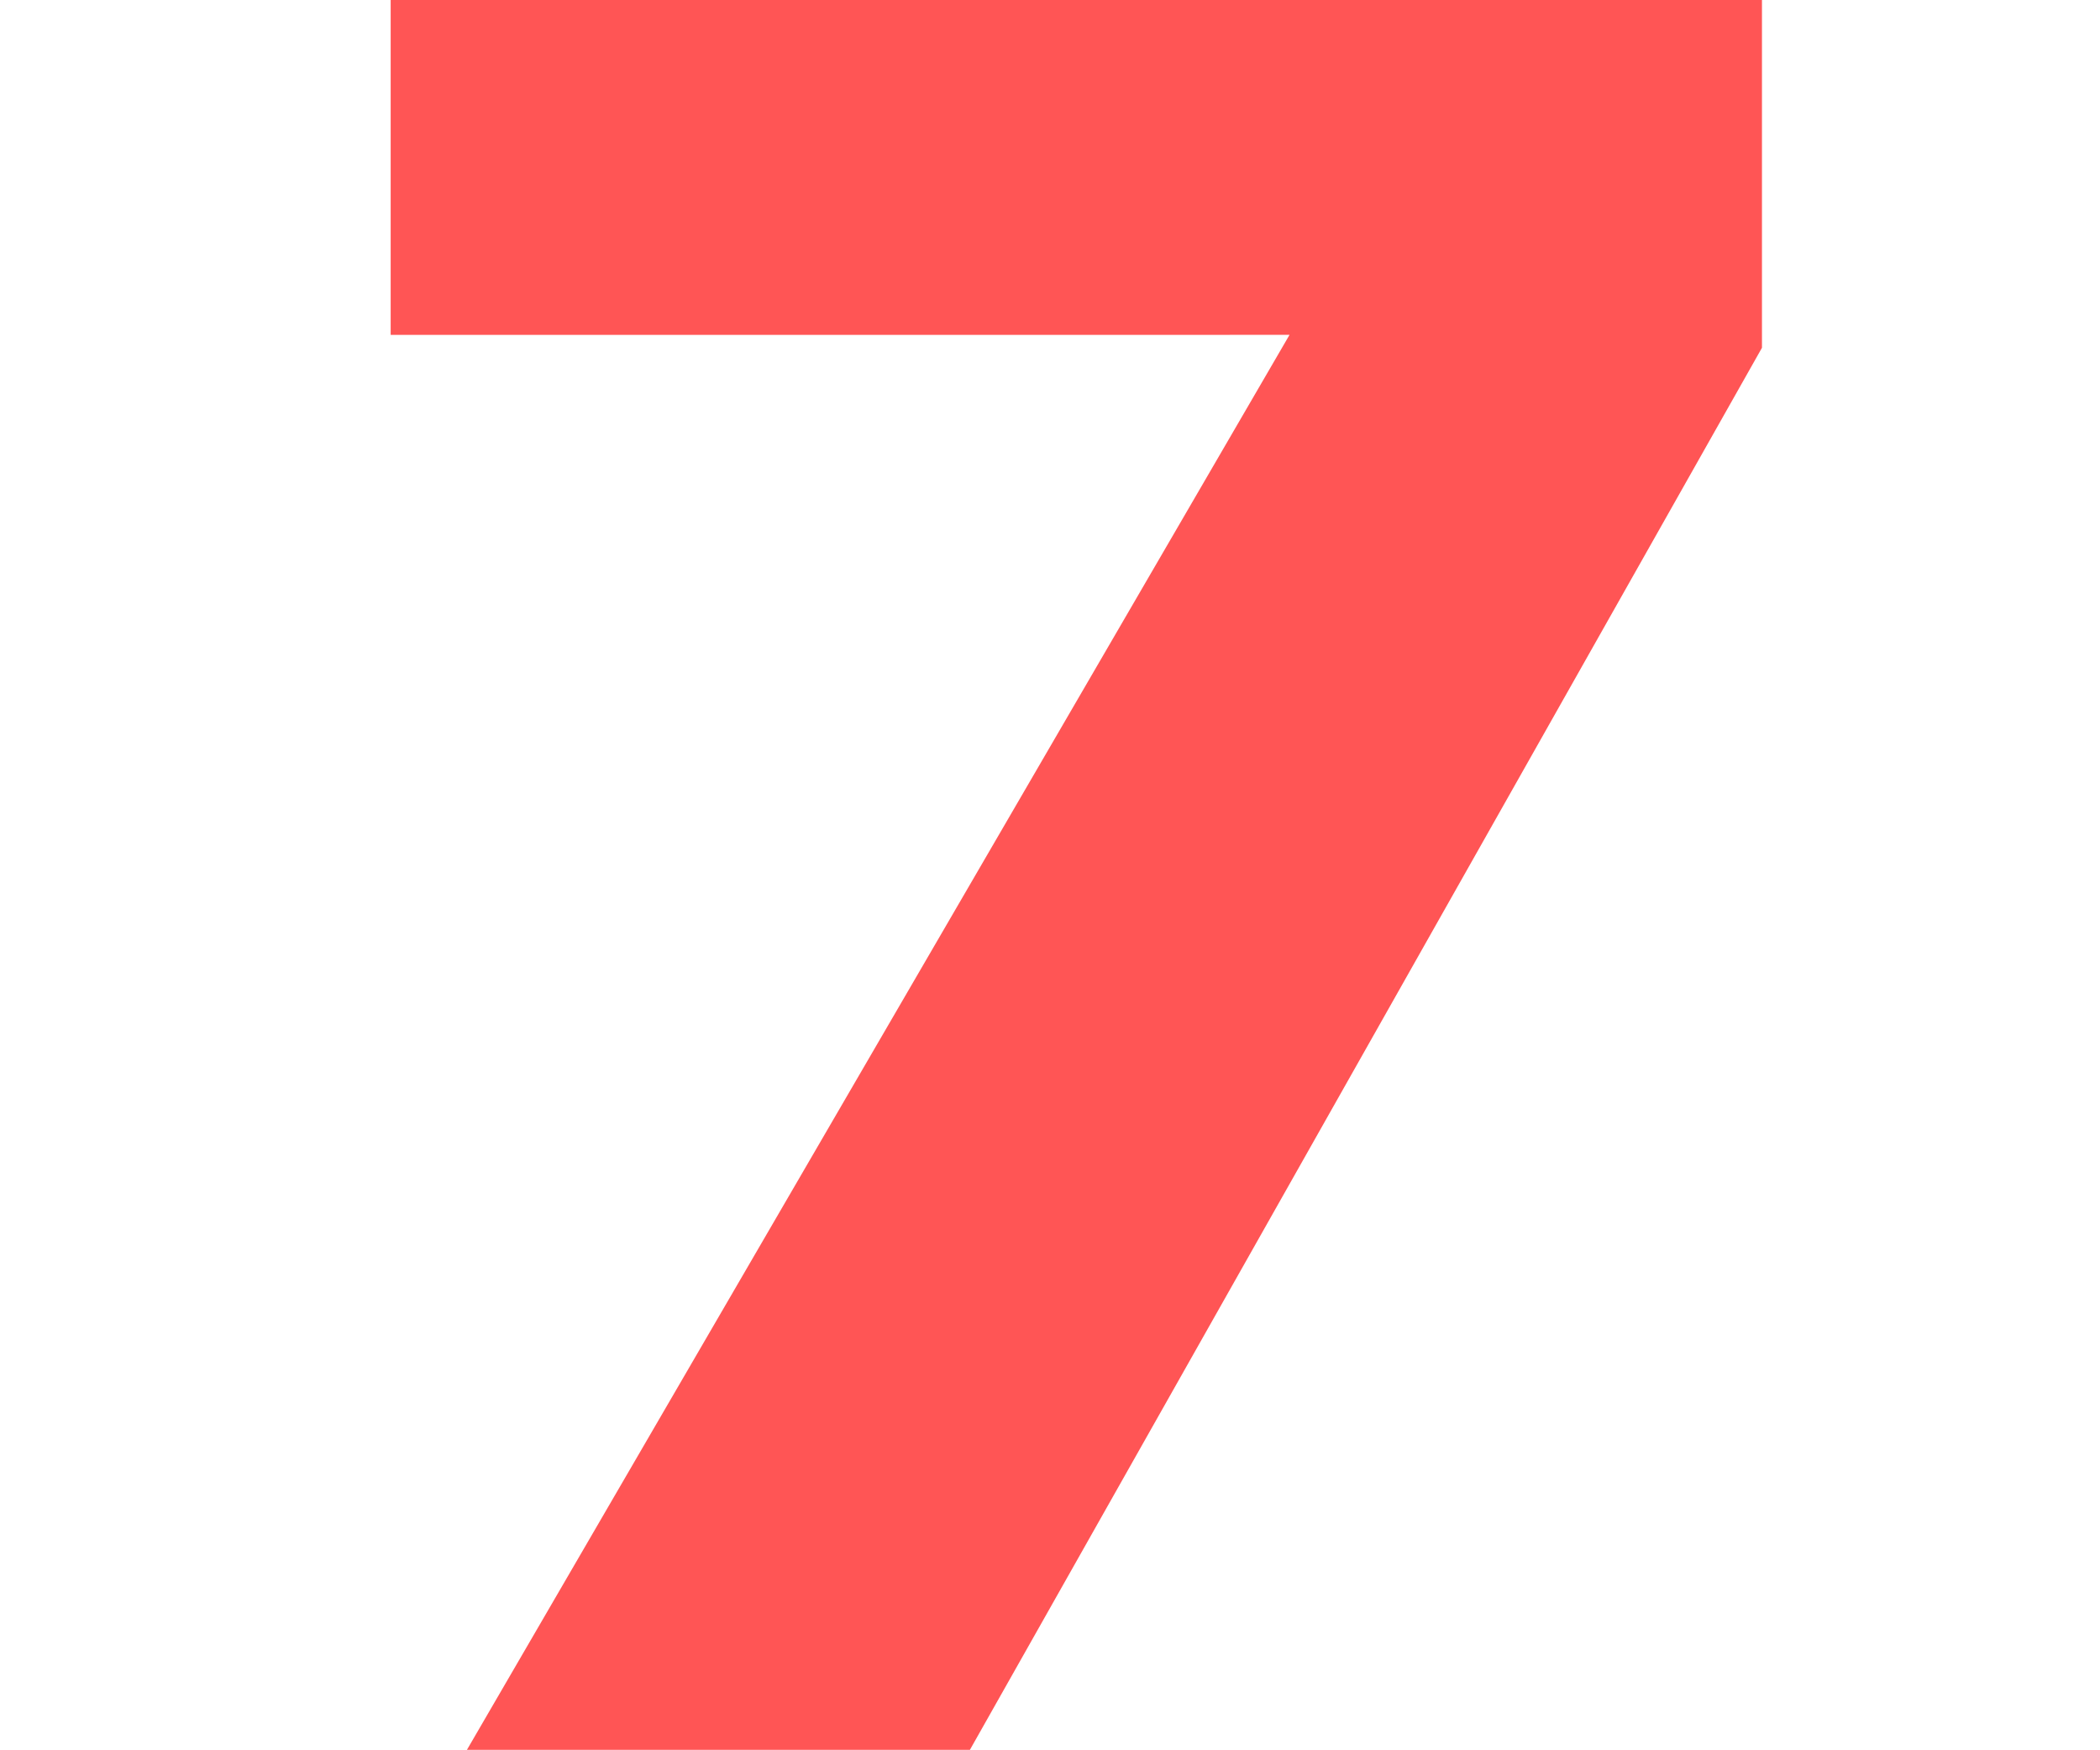
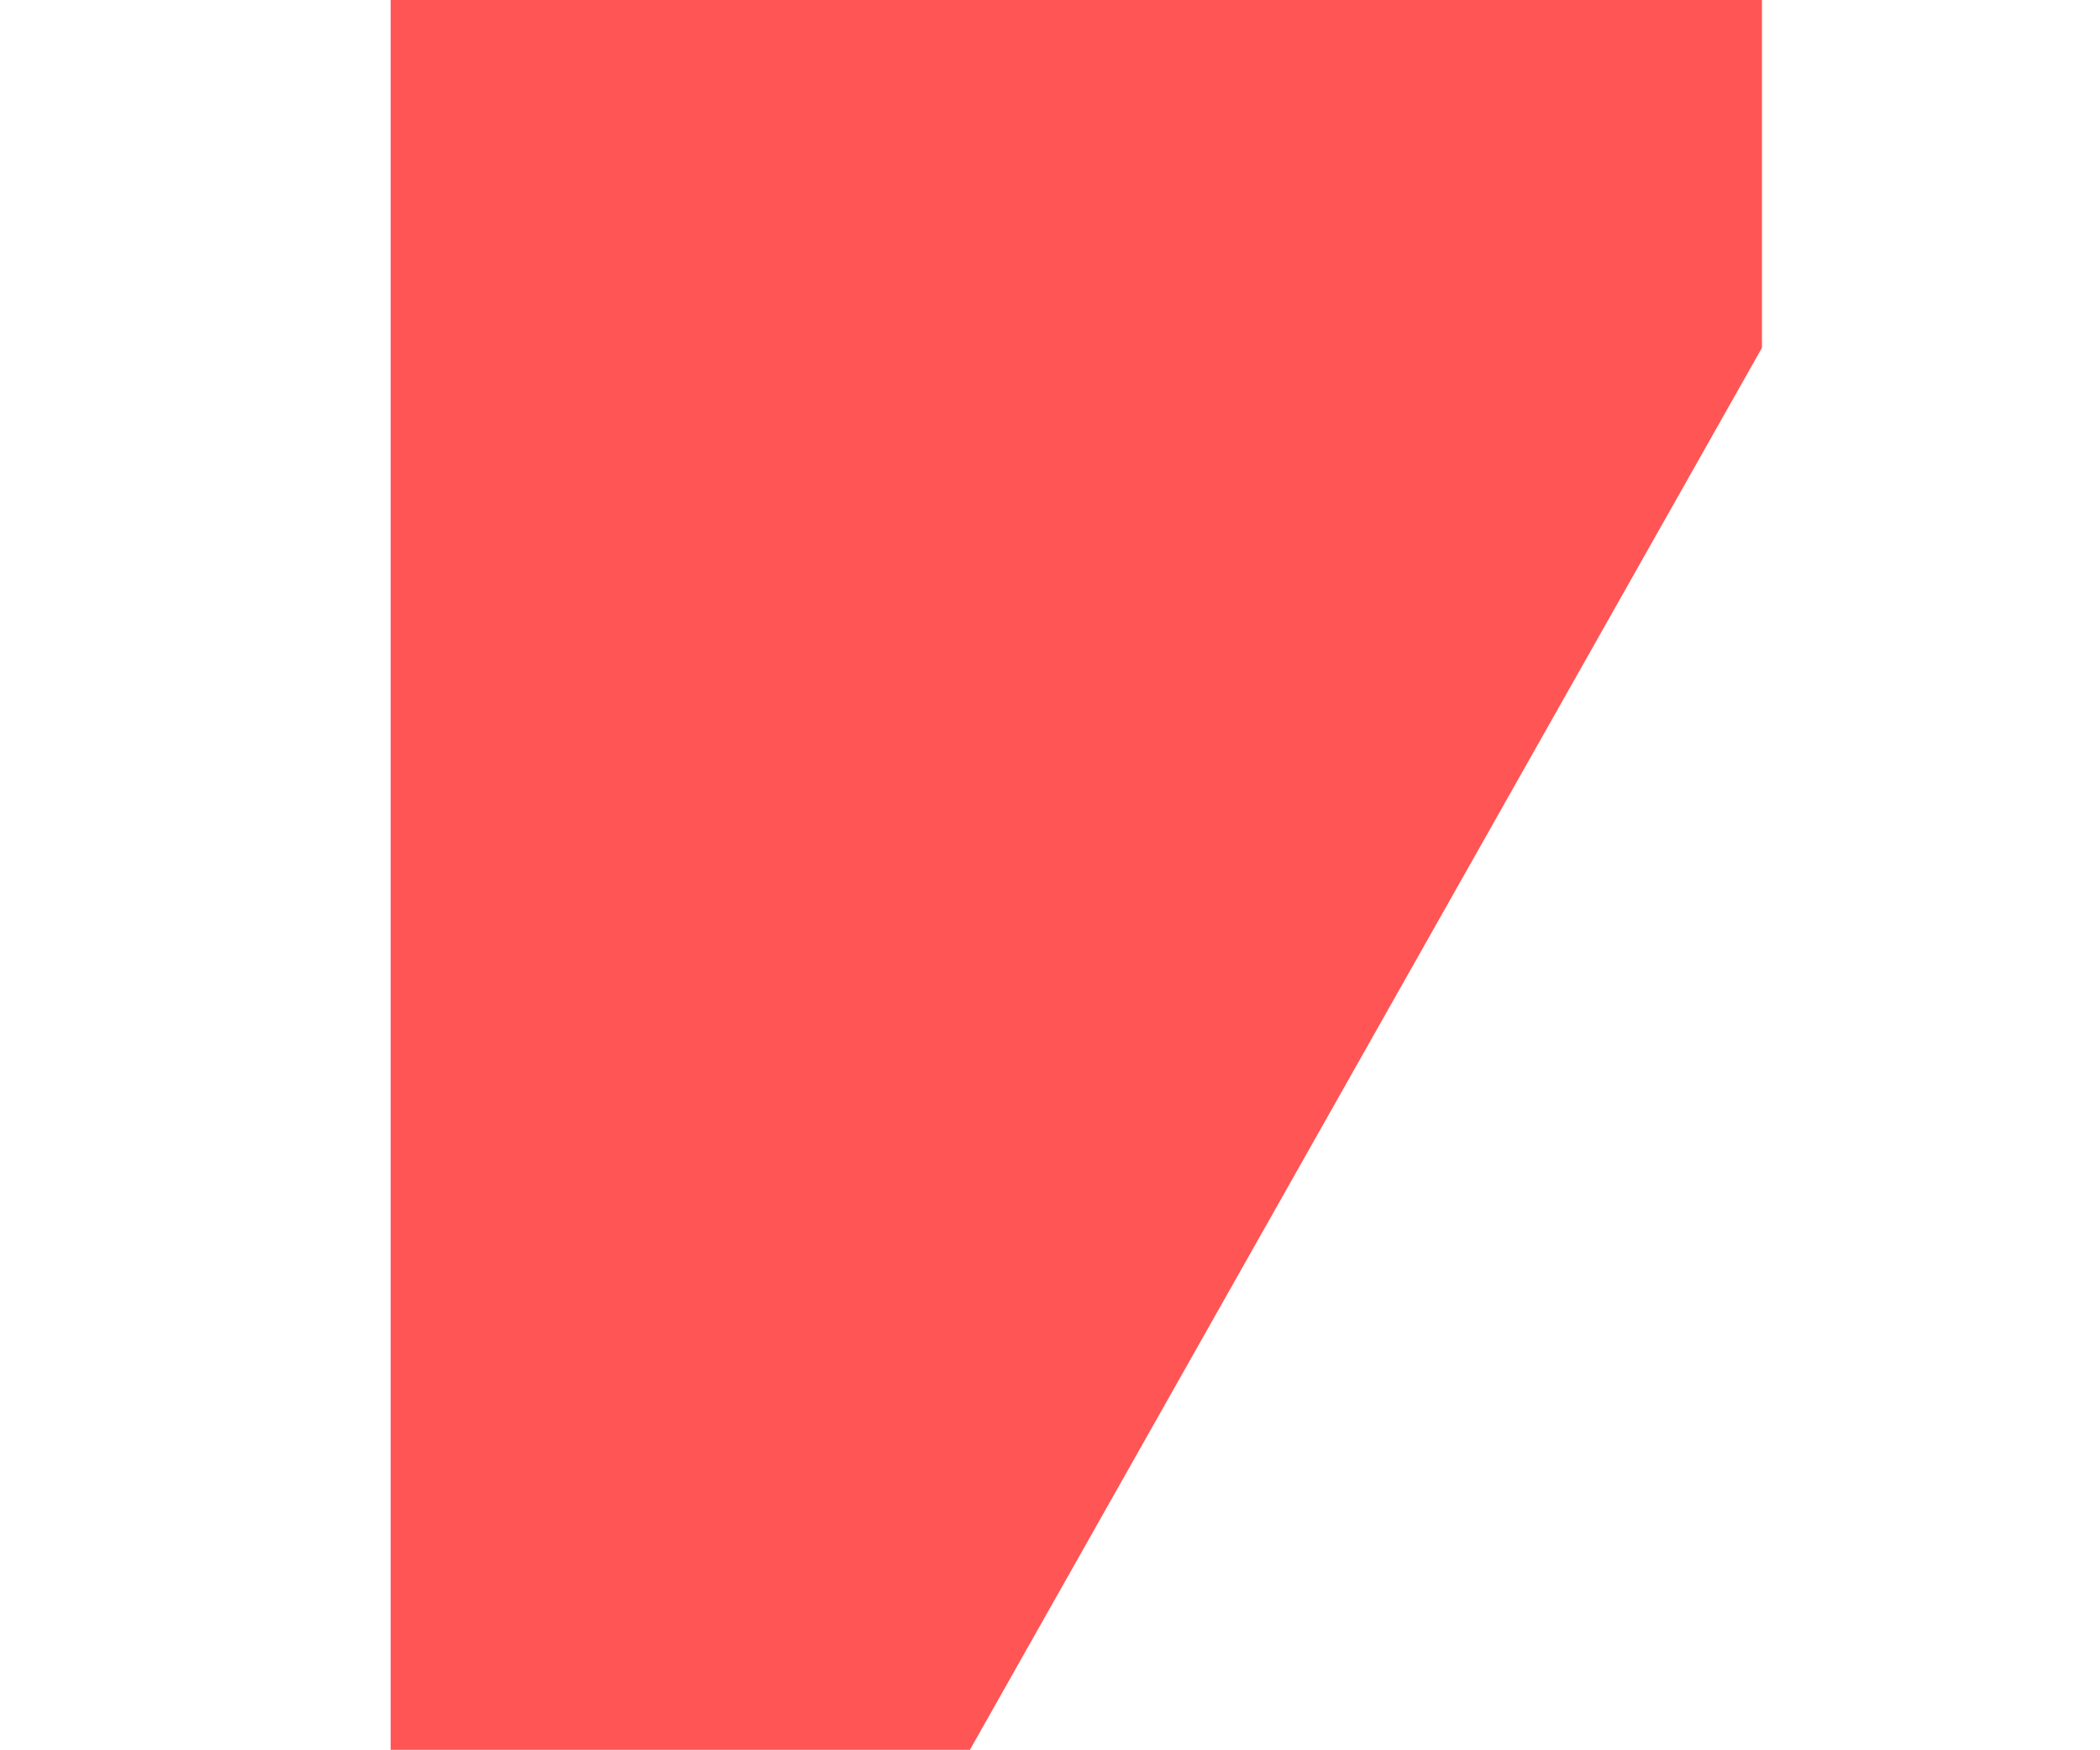
<svg xmlns="http://www.w3.org/2000/svg" xmlns:ns1="http://sodipodi.sourceforge.net/DTD/sodipodi-0.dtd" xmlns:ns2="http://www.inkscape.org/namespaces/inkscape" height="20pt" width="24pt" ns1:docname="f8.svg" version="1.1" id="svg842" viewBox="0 0 32 26.667" ns2:version="1.0 (4035a4fb49, 2020-05-01)">
  <ns1:namedview units="pt" id="base" pagecolor="#ffffff" bordercolor="#666666" borderopacity="1.0" ns2:pageopacity="0.0" ns2:pageshadow="2" ns2:zoom="4" ns2:cx="55.474127" ns2:cy="47.434533" ns2:document-units="px" ns2:current-layer="layer1" showgrid="false" showguides="true" ns2:window-width="1171" ns2:window-height="1001" ns2:window-x="258" ns2:window-y="0" ns2:window-maximized="0" showborder="true" ns2:showpageshadow="false" ns2:document-rotation="0">
    <ns1:guide id="guide_baseline" ns2:label="baseline" position="0,253" orientation="0,1" />
    <ns1:guide id="guide_ascender" ns2:label="ascender" position="0,945" orientation="0,1" />
    <ns1:guide id="guide_caps" ns2:label="caps" position="0,896" orientation="0,1" />
    <ns1:guide id="guide_xheight" ns2:label="xheight" position="0,729" orientation="0,1" />
    <ns1:guide id="guide_descender" ns2:label="descender" position="0,28" orientation="0,1" />
  </ns1:namedview>
  <defs id="defs4">
-     <rect id="rect2068" height="26.5" width="28" y="0.5" x="43.5" />
-     <rect id="rect2044" height="29.698" width="34.648" y="1.414" x="48.083" />
    <rect x="0" y="104" width="724" height="643" id="rect1453" />
    <rect x="0" y="104" width="642" height="643" id="rect1422" />
-     <rect x="92" y="104" width="700" height="643" id="rect1407" />
  </defs>
  <g id="layer1" ns2:groupmode="layer" ns2:label="Layer 1">
    <g transform="matrix(2.292,0,0,2.292,-96.543,-7.942)" style="font-size:16px;line-height:1.25;font-family:sans-serif;white-space:pre;shape-inside:url(#rect2068);fill:#ff5555;stroke:none;stroke-width:0.582;stroke-miterlimit:4;stroke-dasharray:none;stroke-opacity:1" id="text2066" aria-label="7">
-       <path id="path2072" style="font-style:normal;font-variant:normal;font-weight:bold;font-stretch:normal;font-family:sans-serif;-inkscape-font-specification:'sans-serif Bold';fill:#ff5555;stroke:none;stroke-width:0.582;stroke-miterlimit:4;stroke-dasharray:none;stroke-opacity:1" d="m 53.836,5.777 -5.266,9.32 h -3.344 l 5.469,-9.406 H 44.719 V 3.464 h 9.117 z" />
+       <path id="path2072" style="font-style:normal;font-variant:normal;font-weight:bold;font-stretch:normal;font-family:sans-serif;-inkscape-font-specification:'sans-serif Bold';fill:#ff5555;stroke:none;stroke-width:0.582;stroke-miterlimit:4;stroke-dasharray:none;stroke-opacity:1" d="m 53.836,5.777 -5.266,9.32 h -3.344 H 44.719 V 3.464 h 9.117 z" />
    </g>
  </g>
</svg>